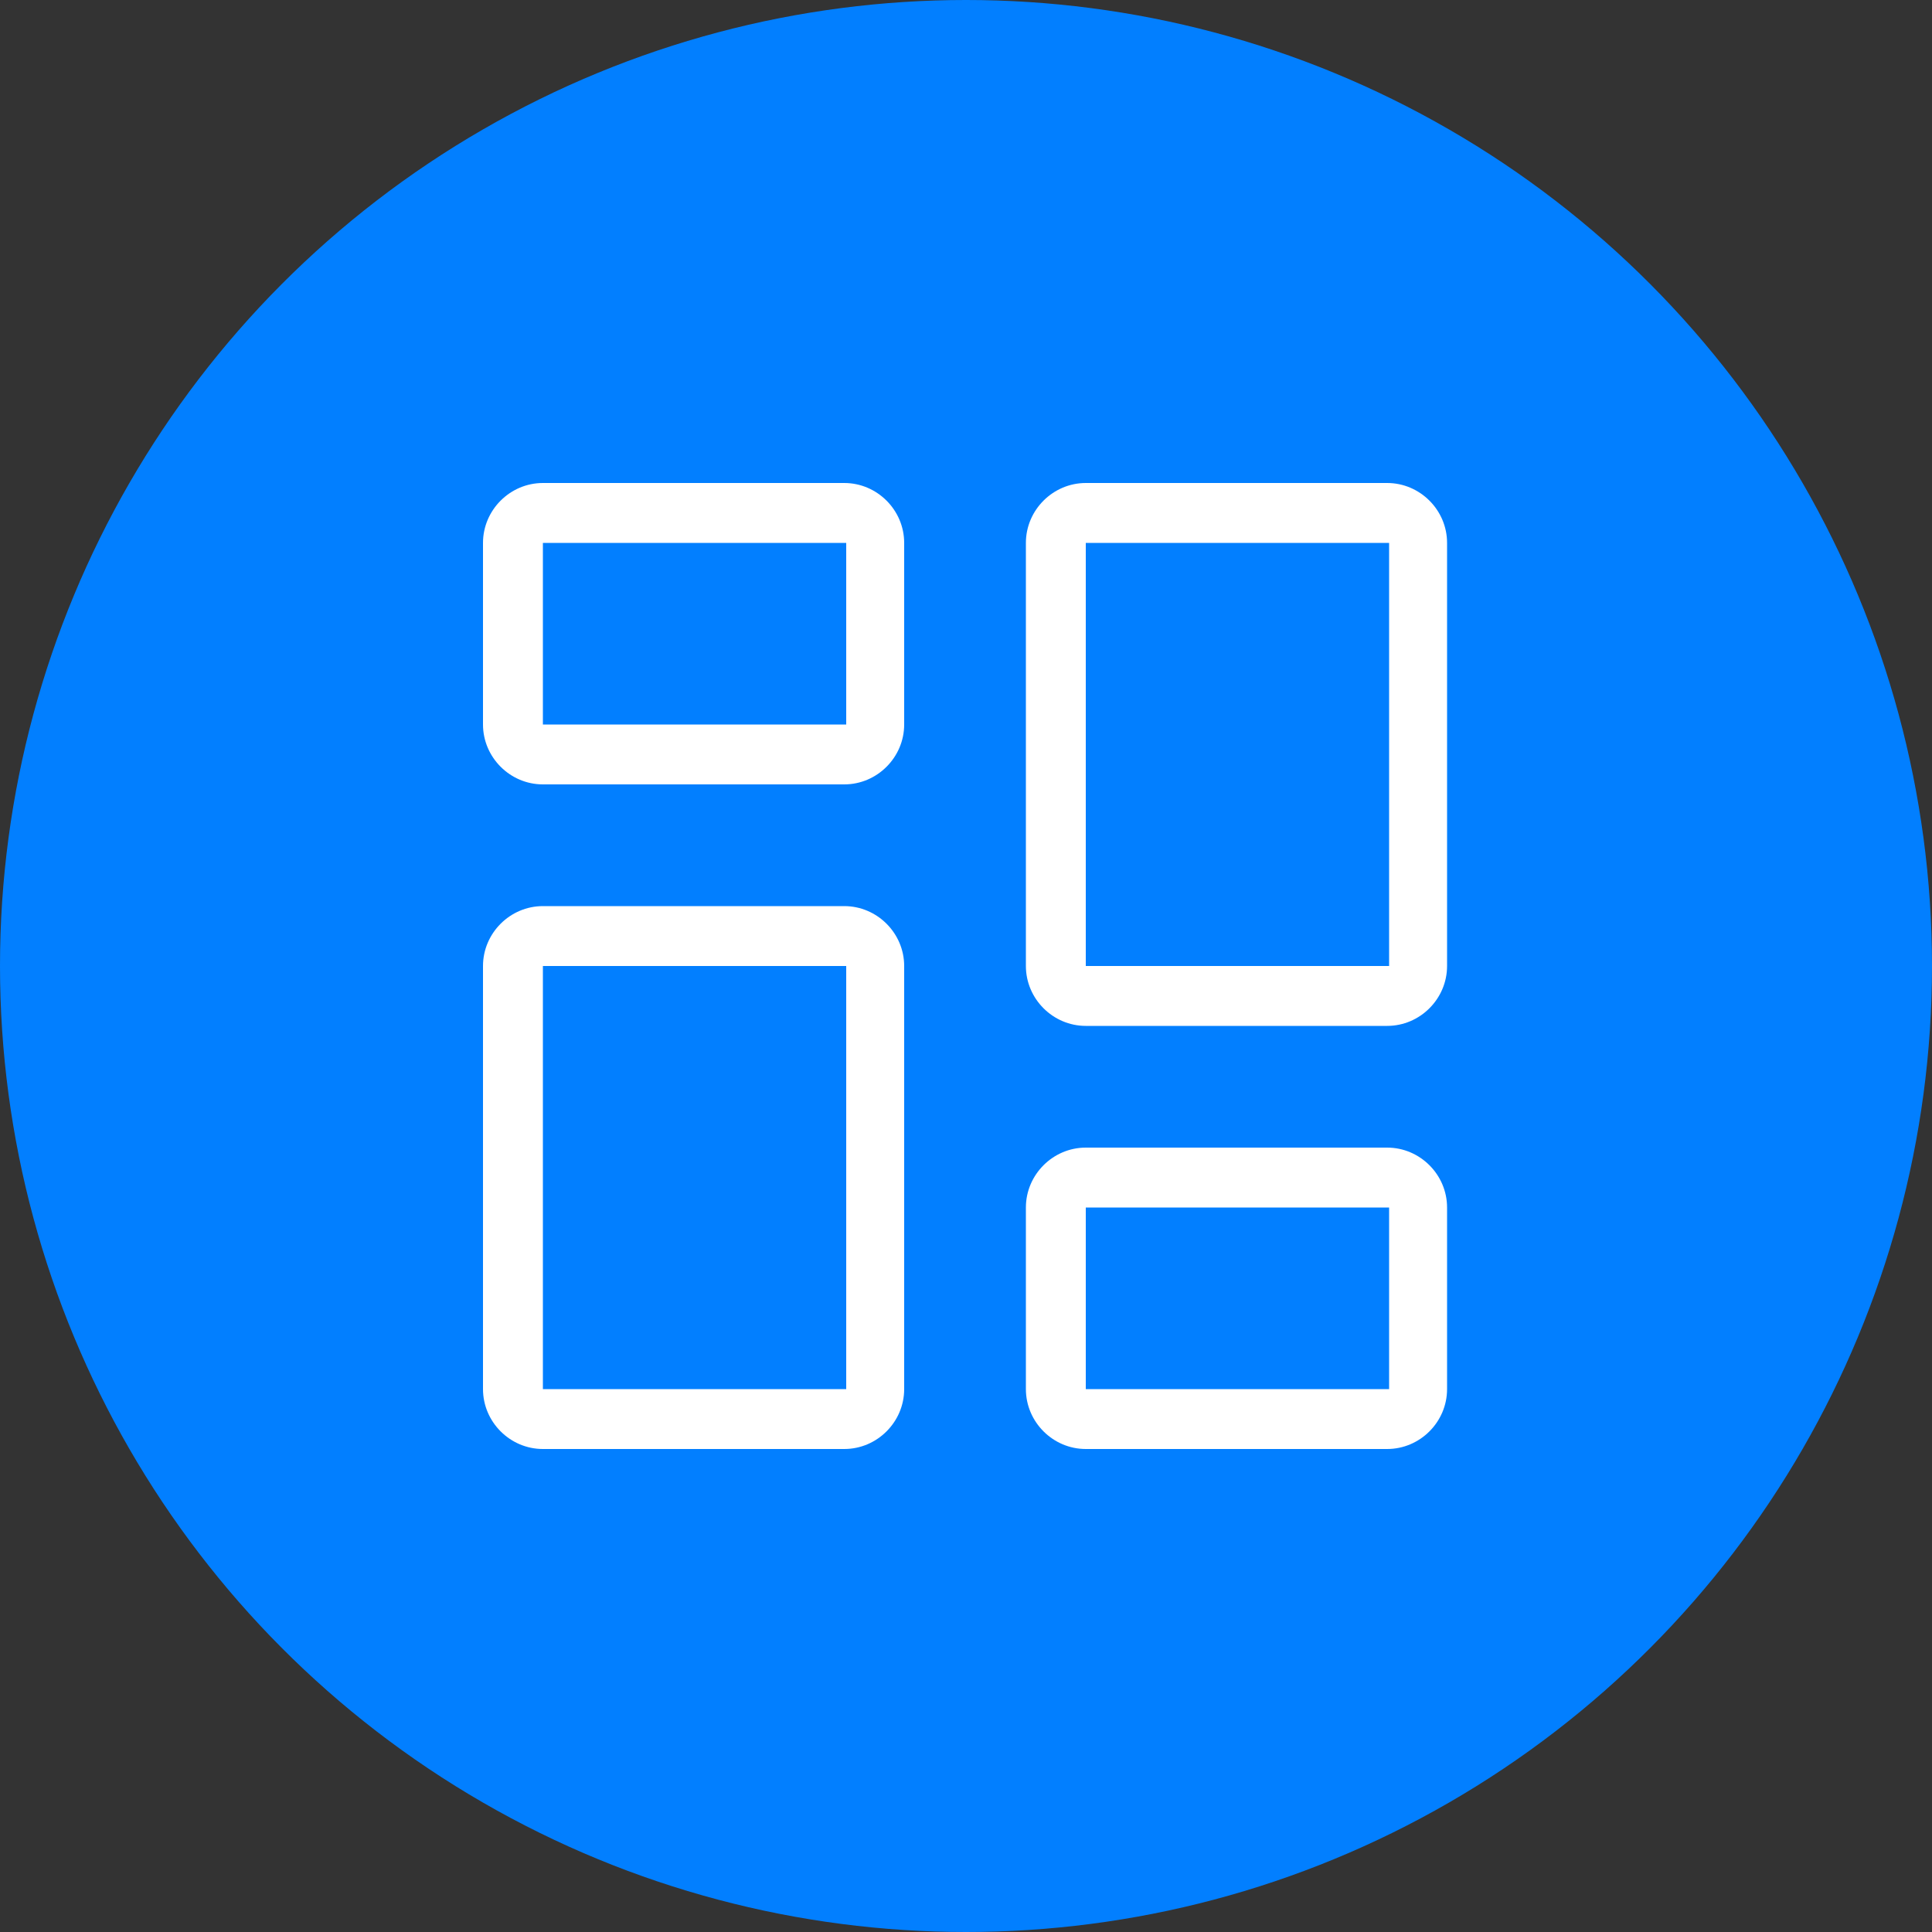
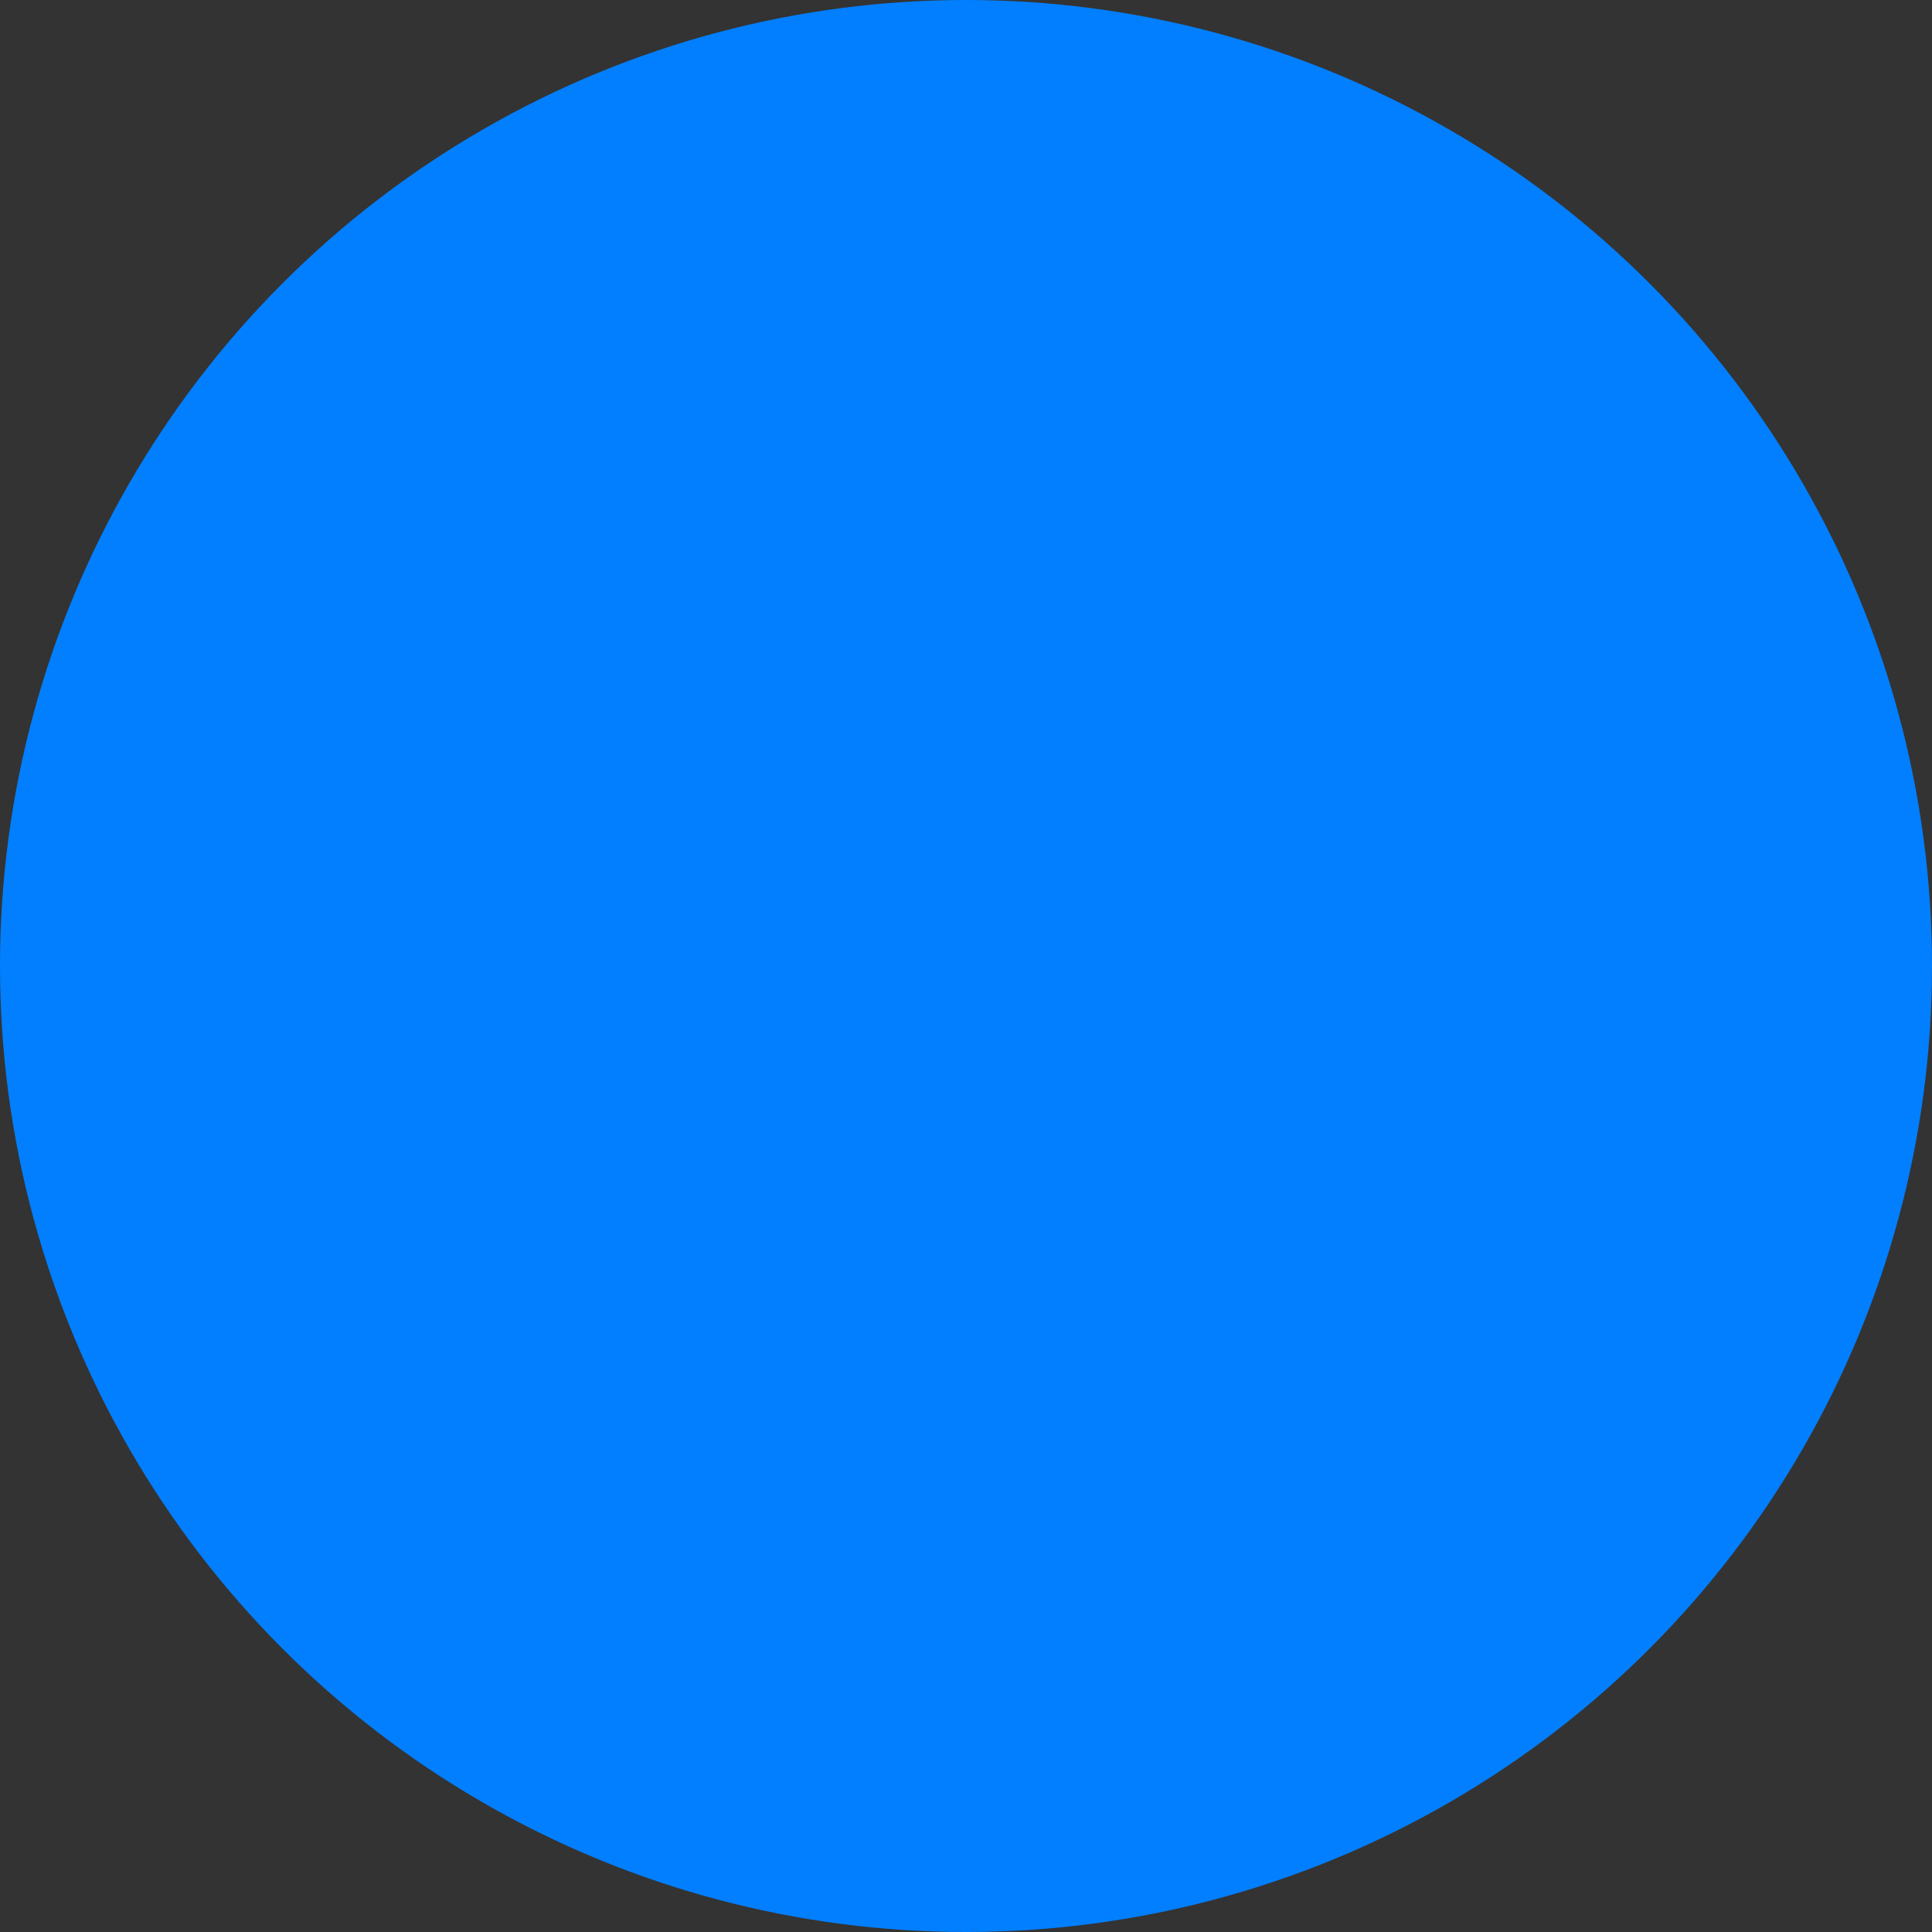
<svg xmlns="http://www.w3.org/2000/svg" version="1.1" id="Capa_2" x="0px" y="0px" viewBox="0 0 100 100" style="enable-background:new 0 0 100 100;" xml:space="preserve">
  <rect x="0" y="0" width="100" height="100" fill="#333333" stroke="none" />
  <style type="text/css">
	.st0{fill:#027FFF;}
	.st1{fill:#FFFFFF;}
</style>
  <g>
    <circle class="st0" cx="50" cy="50" r="50" />
-     <path class="st1" d="M43.8,28.1v9.4H28.1v-9.4H43.8z M28.1,25c-1.7,0-3.1,1.4-3.1,3.1v9.4c0,1.7,1.4,3.1,3.1,3.1h15.6   c1.7,0,3.1-1.4,3.1-3.1v-9.4c0-1.7-1.4-3.1-3.1-3.1H28.1z M71.9,62.5v9.4H56.2v-9.4H71.9z M56.2,59.4c-1.7,0-3.1,1.4-3.1,3.1v9.4   c0,1.7,1.4,3.1,3.1,3.1h15.6c1.7,0,3.1-1.4,3.1-3.1v-9.4c0-1.7-1.4-3.1-3.1-3.1H56.2z M43.8,50v21.9H28.1V50H43.8z M28.1,46.9   c-1.7,0-3.1,1.4-3.1,3.1v21.9c0,1.7,1.4,3.1,3.1,3.1h15.6c1.7,0,3.1-1.4,3.1-3.1V50c0-1.7-1.4-3.1-3.1-3.1H28.1z M71.9,28.1V50   H56.2V28.1H71.9z M56.2,25c-1.7,0-3.1,1.4-3.1,3.1V50c0,1.7,1.4,3.1,3.1,3.1h15.6c1.7,0,3.1-1.4,3.1-3.1V28.1   c0-1.7-1.4-3.1-3.1-3.1H56.2z" />
  </g>
</svg>